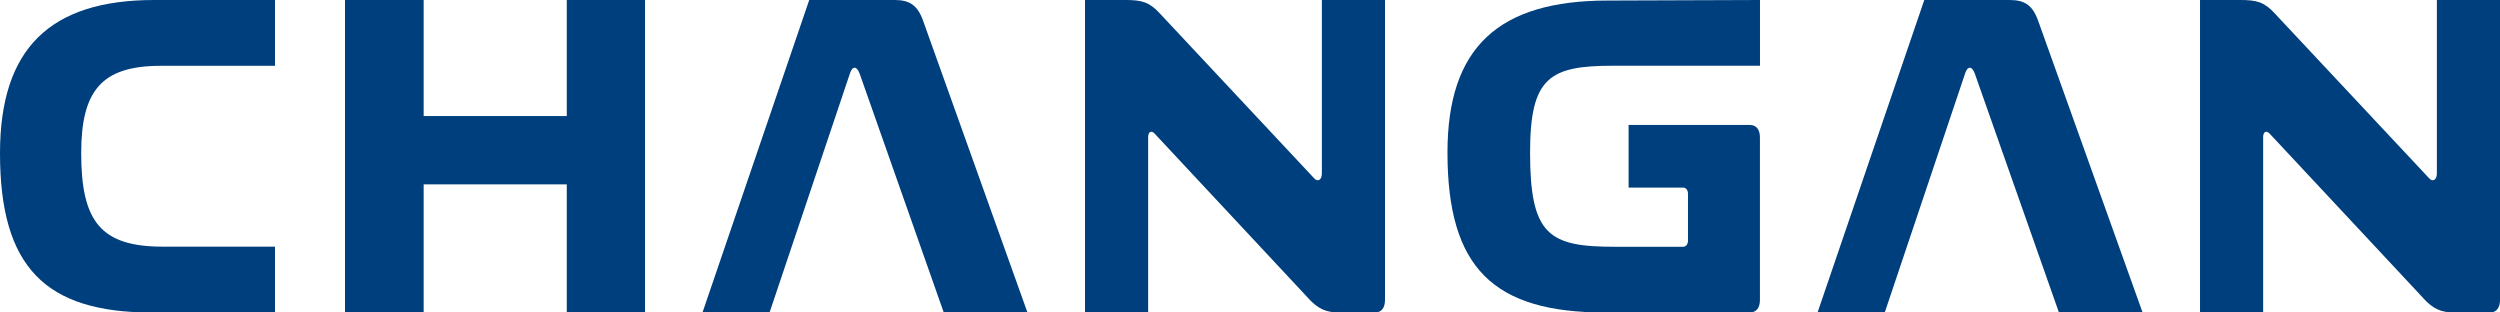
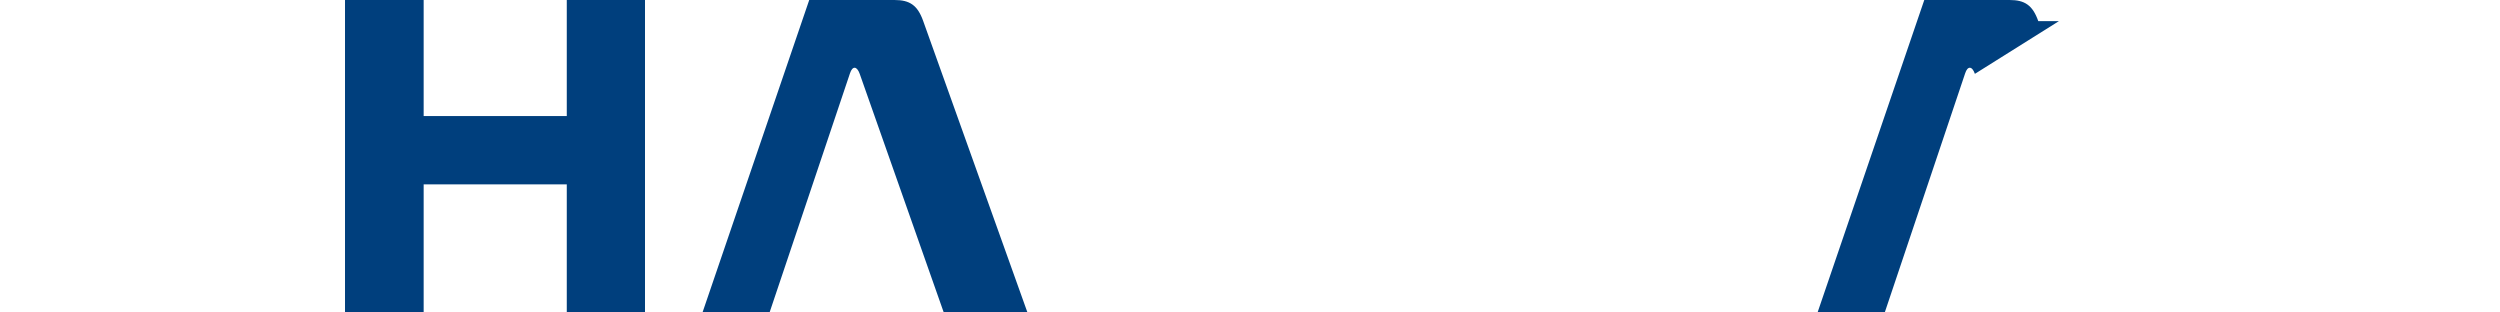
<svg xmlns="http://www.w3.org/2000/svg" viewBox="0 0 280 35" fill="#333">
-   <path d="M17.018 35.002C5.041 35.002 0 29.88 0 17.161C0 5.457 5.586 0 17.283 0H30.799V7.371H18.005C11.343 7.371 9.095 10.185 9.095 17.161C9.095 24.818 11.295 27.625 18.23 27.625H30.799V34.996H17.018V35.002Z" fill="#003F7D" />
  <path d="M72.24 0V35.002H63.479V20.649H47.449V35.002H38.641V0H47.449V12.998H63.479V0H72.24Z" fill="#003F7D" />
  <path d="M78.678 35.002L90.634 0H100.185C101.868 0 102.767 0.565 103.401 2.364L115.077 35.002H105.703L96.288 8.27C95.968 7.371 95.471 7.371 95.198 8.209L86.192 34.996H78.671L78.678 35.002Z" fill="#003F7D" />
-   <path d="M146.55 33.422L129.321 14.967C128.96 14.572 128.592 14.742 128.592 15.362V35.002H121.521V0H126.058C127.87 0 128.735 0.225 129.914 1.519L147.19 19.974C147.599 20.424 148.049 20.145 148.049 19.416V0H155.12V33.592C155.12 34.492 154.711 35.002 153.982 35.002H150.038C148.546 35.002 147.633 34.607 146.543 33.422" fill="#003F7D" />
-   <path d="M195.975 35.002H179.802C167.247 35.002 162.117 30.002 162.117 17.079C162.117 5.286 167.846 0.061 180.074 0.061L197.119 0V7.364H180.626C173.568 7.364 171.368 8.652 171.368 17.079C171.368 26.351 173.48 27.638 180.851 27.638H188.501C188.822 27.638 189.053 27.359 189.053 26.964V21.684C189.053 21.289 188.822 21.01 188.501 21.01H182.404V13.993H195.968C196.704 13.993 197.112 14.497 197.112 15.396V33.592C197.112 34.492 196.704 34.996 195.968 34.996" fill="#003F7D" />
-   <path d="M203.564 35.002L215.52 0H225.071C226.754 0 227.653 0.565 228.286 2.364L239.97 35.002H230.603L221.188 8.27C220.874 7.371 220.37 7.371 220.098 8.209L211.092 34.996H203.571L203.564 35.002Z" fill="#003F7D" />
-   <path d="M271.437 33.422L254.201 14.967C253.84 14.572 253.472 14.742 253.472 15.362V35.002H246.401V0H250.931C252.743 0 253.608 0.225 254.787 1.519L272.07 19.974C272.479 20.424 272.929 20.145 272.929 19.416V0H280V33.592C280 34.492 279.591 35.002 278.862 35.002H274.925C273.426 35.002 272.513 34.607 271.43 33.422" fill="#003F7D" />
+   <path d="M203.564 35.002L215.52 0H225.071C226.754 0 227.653 0.565 228.286 2.364H230.603L221.188 8.27C220.874 7.371 220.37 7.371 220.098 8.209L211.092 34.996H203.571L203.564 35.002Z" fill="#003F7D" />
</svg>